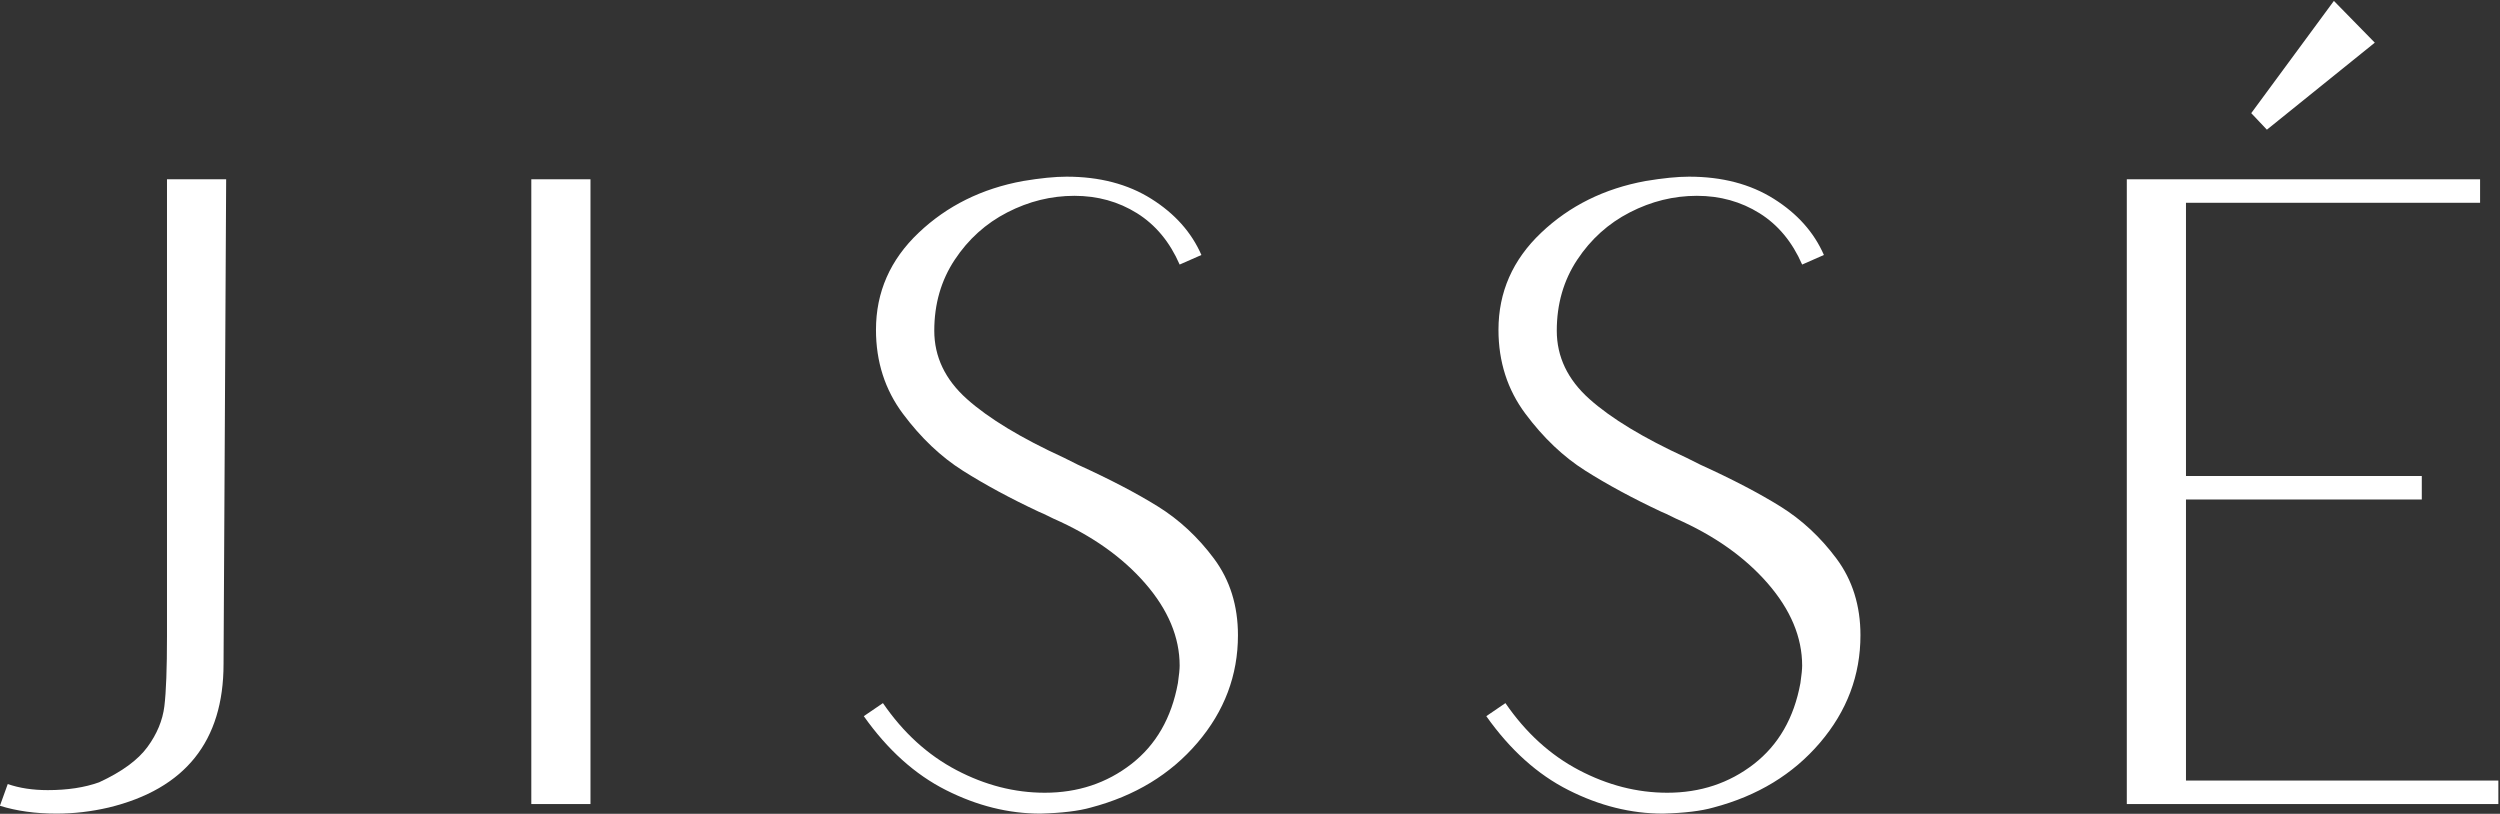
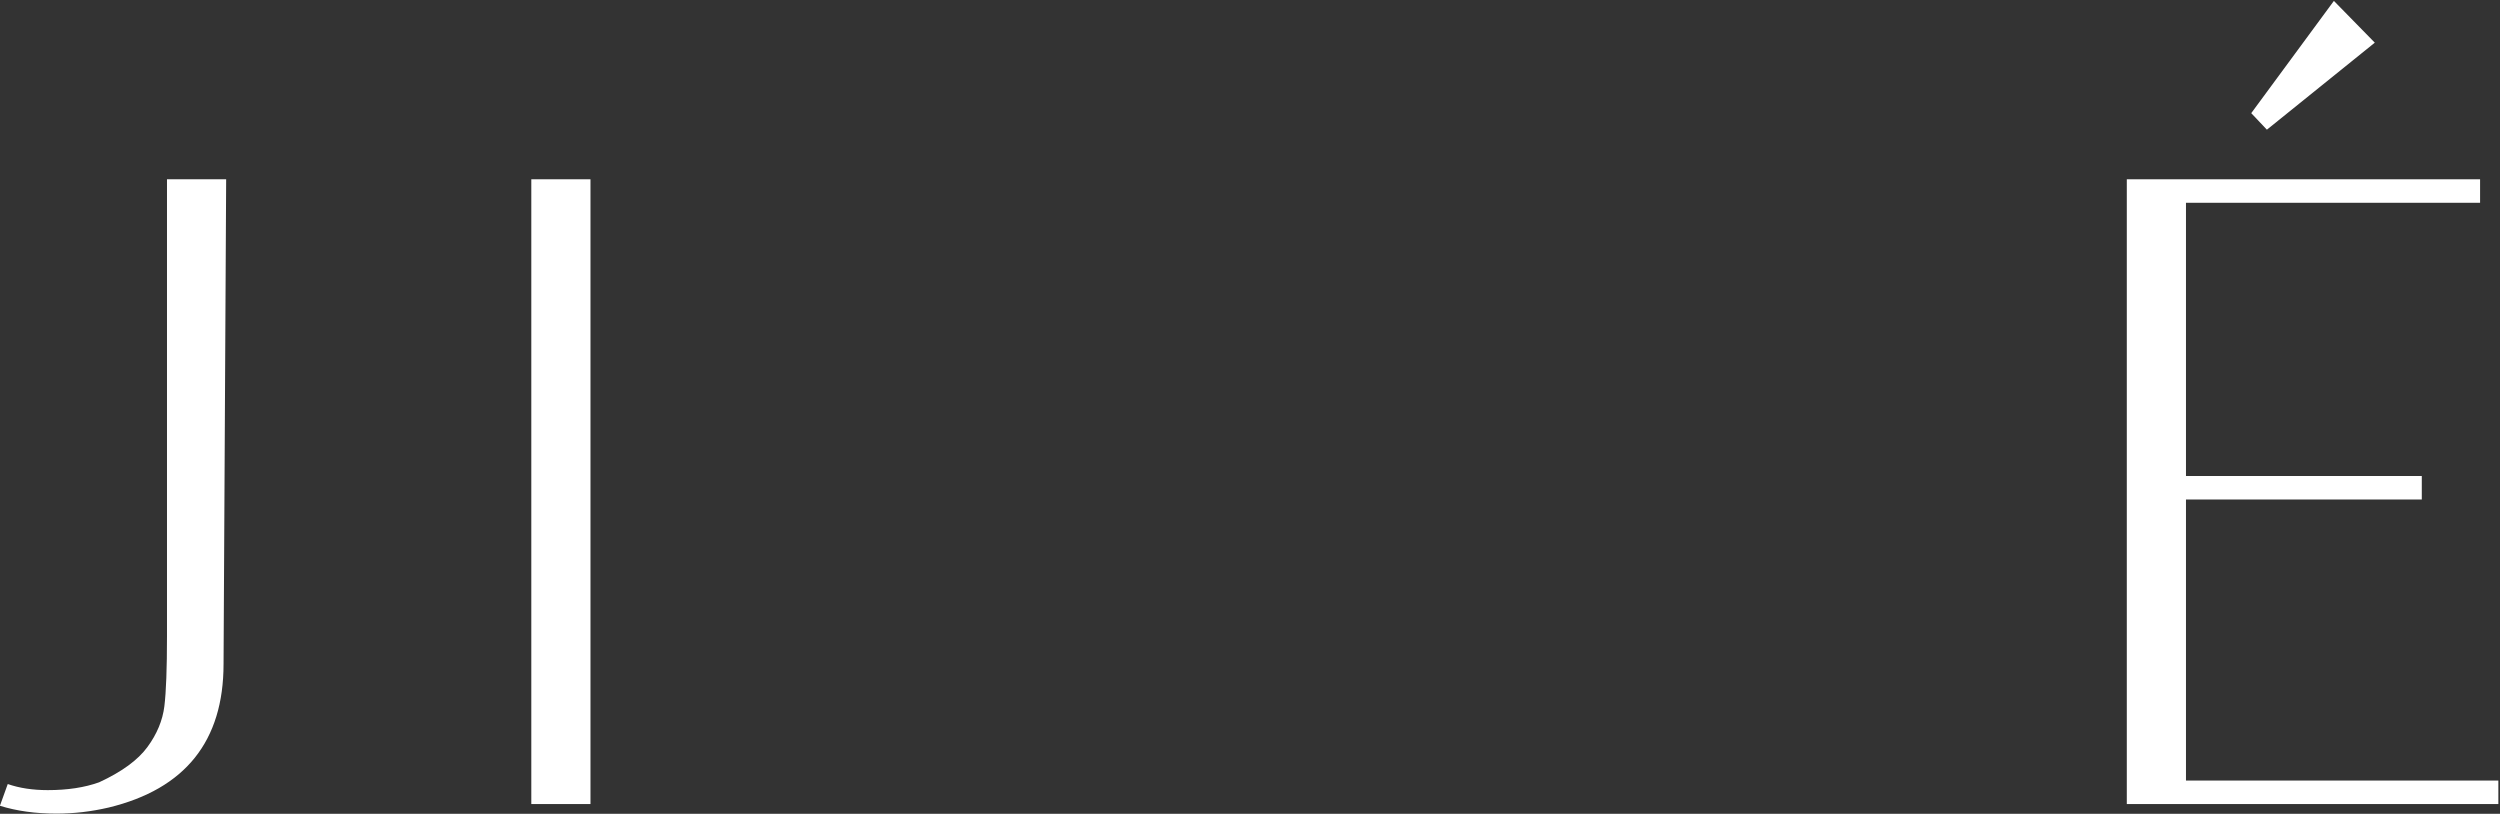
<svg xmlns="http://www.w3.org/2000/svg" width="1453" height="473" viewBox="0 0 1453 473">
  <rect x="0" y="0" width="1453" height="473" fill="#333333" stroke="none" />
  <path id="Percorso" fill="#ffffff" stroke="none" d="M 97.055 369.707 C 97.055 388.591 96.546 402.162 95.538 410.421 C 94.525 418.683 91.238 426.6 85.675 434.188 C 80.112 441.772 70.754 448.601 57.607 454.672 C 49.174 457.702 39.228 459.218 27.769 459.218 C 18.998 459.218 11.247 458.043 4.505 455.681 L -0.045 468.323 C 9.727 471.36 20.689 472.877 32.827 472.877 C 42.94 472.877 53.053 471.694 63.17 469.335 C 107.672 458.547 129.927 430.734 129.927 385.891 L 131.443 104.197 L 97.055 104.197 Z" />
  <path id="path1" fill="#ffffff" stroke="none" d="M 308.798 467.312 L 343.186 467.312 L 343.186 104.195 L 308.798 104.195 Z" />
-   <path id="path2" fill="#ffffff" stroke="none" d="M 672.973 294.354 C 660.497 286.604 644.984 278.508 626.446 270.078 L 618.358 266.032 C 593.399 254.573 574.611 243.198 561.965 231.898 C 549.323 220.606 543.001 207.368 543.001 192.196 C 543.001 176.692 546.96 162.949 554.885 150.978 C 562.802 139.015 573.002 129.827 585.482 123.419 C 597.953 117.014 610.933 113.81 624.425 113.81 C 637.905 113.81 650.039 117.181 660.835 123.923 C 671.623 130.673 679.877 140.615 685.615 153.761 L 698.257 148.199 C 692.519 135.052 682.836 124.173 669.181 115.581 C 655.526 106.981 639.088 102.681 619.871 102.681 C 613.125 102.681 604.699 103.526 594.587 105.21 C 570.64 109.597 550.41 119.623 533.897 135.302 C 517.375 150.978 509.117 169.779 509.117 191.688 C 509.117 210.239 514.342 226.506 524.792 240.494 C 535.239 254.49 546.872 265.528 559.689 273.616 C 572.498 281.712 587.161 289.633 603.687 297.392 C 604.699 297.729 607.558 299.079 612.287 301.433 C 634.534 311.217 652.318 323.776 665.639 339.11 C 678.956 354.456 685.615 370.386 685.615 386.903 C 685.615 388.924 685.277 392.299 684.602 397.016 C 680.89 417.246 671.873 432.922 657.551 444.051 C 643.209 455.176 626.446 460.739 607.229 460.739 C 589.695 460.739 572.586 456.36 555.898 447.589 C 539.205 438.826 524.959 425.846 513.163 408.65 L 502.037 416.233 C 515.855 435.788 531.788 450.118 549.827 459.218 C 567.861 468.323 586.153 472.877 604.699 472.877 C 617.167 472.535 626.95 471.356 634.03 469.335 C 659.651 462.593 680.306 450.039 695.982 431.659 C 711.662 413.287 719.499 392.466 719.499 369.203 C 719.499 352.006 714.862 337.172 705.591 324.697 C 696.315 312.225 685.44 302.113 672.973 294.354" />
-   <path id="path3" fill="#ffffff" stroke="none" d="M 1034.769 294.354 C 1022.294 286.604 1006.781 278.508 988.243 270.078 L 980.155 266.032 C 955.196 254.573 936.407 243.198 923.761 231.898 C 911.115 220.606 904.798 207.368 904.798 192.196 C 904.798 176.692 908.756 162.949 916.682 150.978 C 924.603 139.015 934.799 129.827 947.279 123.419 C 959.75 117.014 972.73 113.81 986.222 113.81 C 999.701 113.81 1011.835 117.181 1022.631 123.923 C 1033.419 130.673 1041.674 140.615 1047.411 153.761 L 1060.053 148.199 C 1054.316 135.052 1044.632 124.173 1030.978 115.581 C 1017.323 106.981 1000.885 102.681 981.667 102.681 C 974.921 102.681 966.496 103.526 956.383 105.21 C 932.437 109.597 912.207 119.623 895.694 135.302 C 879.172 150.978 870.913 169.779 870.913 191.688 C 870.913 210.239 876.139 226.506 886.589 240.494 C 897.035 254.49 908.665 265.528 921.486 273.616 C 934.295 281.712 948.958 289.633 965.484 297.392 C 966.496 297.729 969.354 299.079 974.084 301.433 C 996.33 311.217 1014.114 323.776 1027.436 339.11 C 1040.753 354.456 1047.411 370.386 1047.411 386.903 C 1047.411 388.924 1047.074 392.299 1046.399 397.016 C 1042.686 417.246 1033.669 432.922 1019.348 444.051 C 1005.006 455.176 988.243 460.739 969.025 460.739 C 951.491 460.739 934.382 456.36 917.69 447.589 C 901.002 438.826 886.76 425.846 874.955 408.65 L 863.834 416.233 C 877.651 435.788 893.585 450.118 911.623 459.218 C 929.653 468.323 947.95 472.877 966.496 472.877 C 978.963 472.535 988.747 471.356 995.826 469.335 C 1021.448 462.593 1042.103 450.039 1057.779 431.659 C 1073.458 413.287 1081.296 392.466 1081.296 369.203 C 1081.296 352.006 1076.658 337.172 1067.387 324.697 C 1058.112 312.225 1047.236 302.113 1034.769 294.354" />
  <path id="path4" fill="#ffffff" stroke="none" d="M 1380.232 24.801 L 1356.461 0.525 L 1308.422 65.765 L 1317.518 75.374 Z" />
  <path id="path5" fill="#ffffff" stroke="none" d="M 1270.487 453.658 L 1270.487 290.31 L 1407.542 290.31 L 1407.542 276.656 L 1270.487 276.656 L 1270.487 117.854 L 1441.423 117.854 L 1441.423 104.199 L 1236.099 104.199 L 1236.099 467.312 L 1452.044 467.312 L 1452.044 453.658 Z" />
</svg>